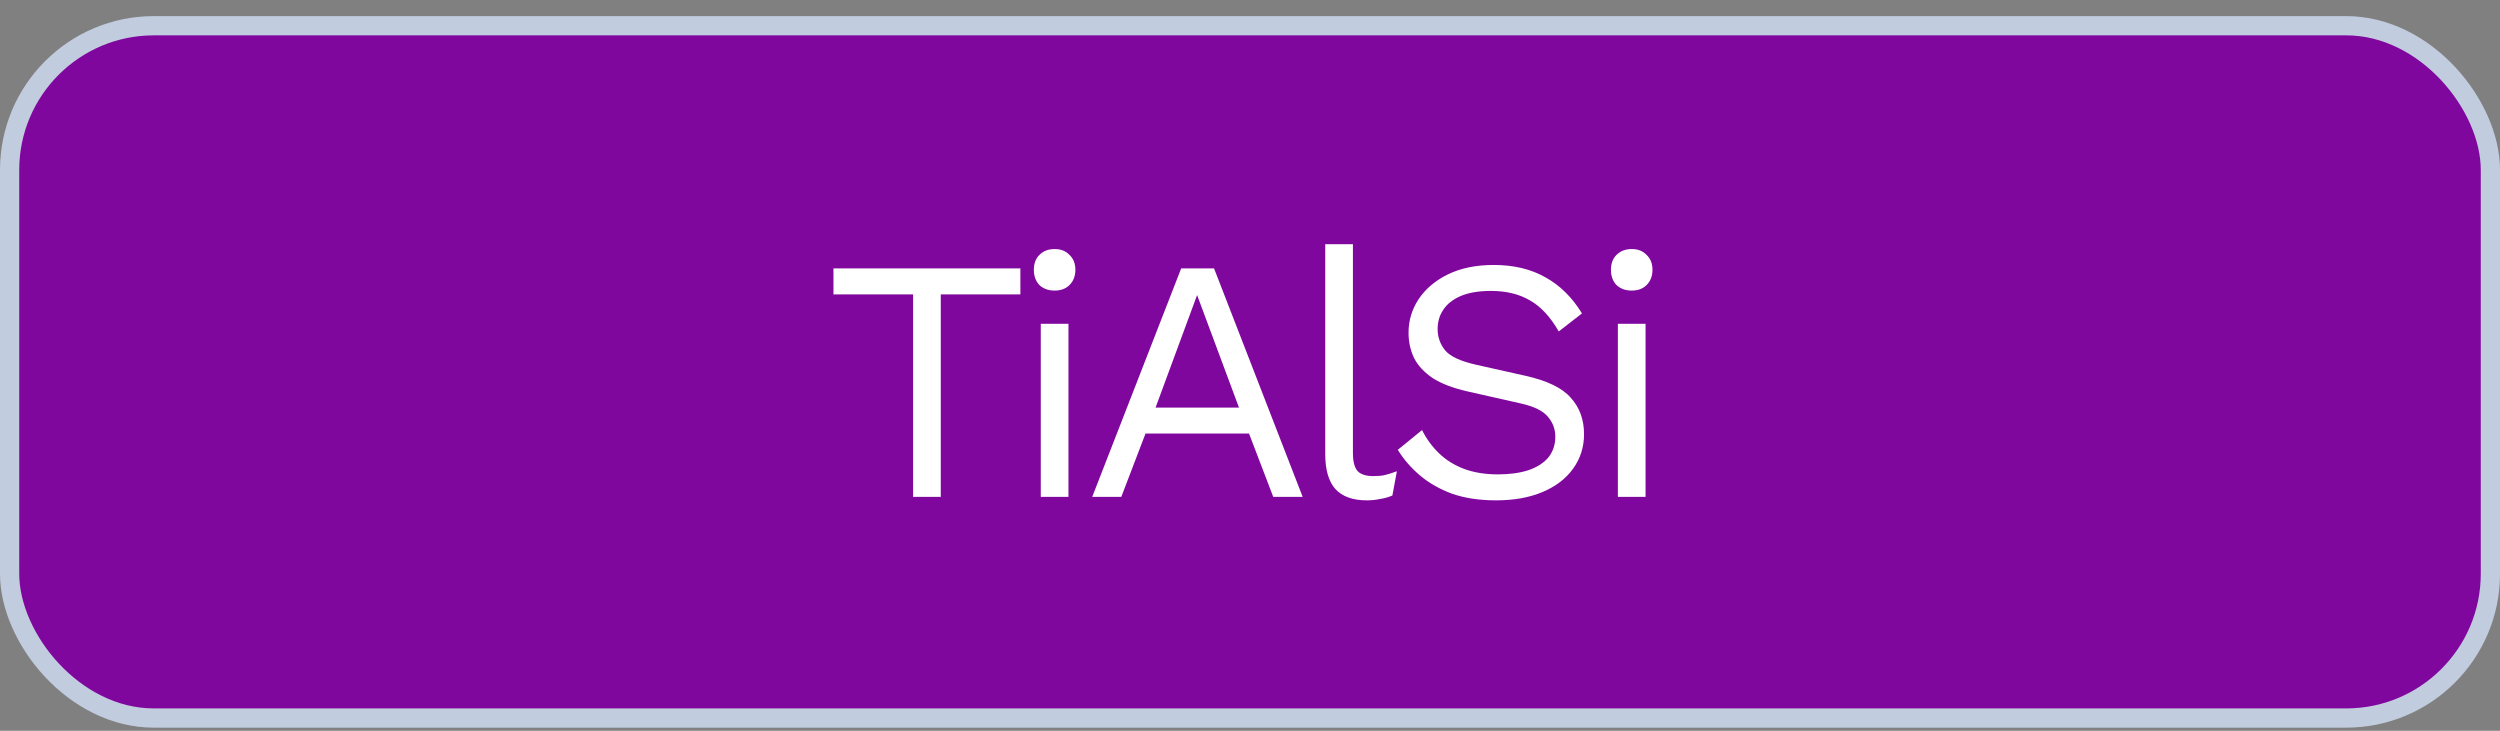
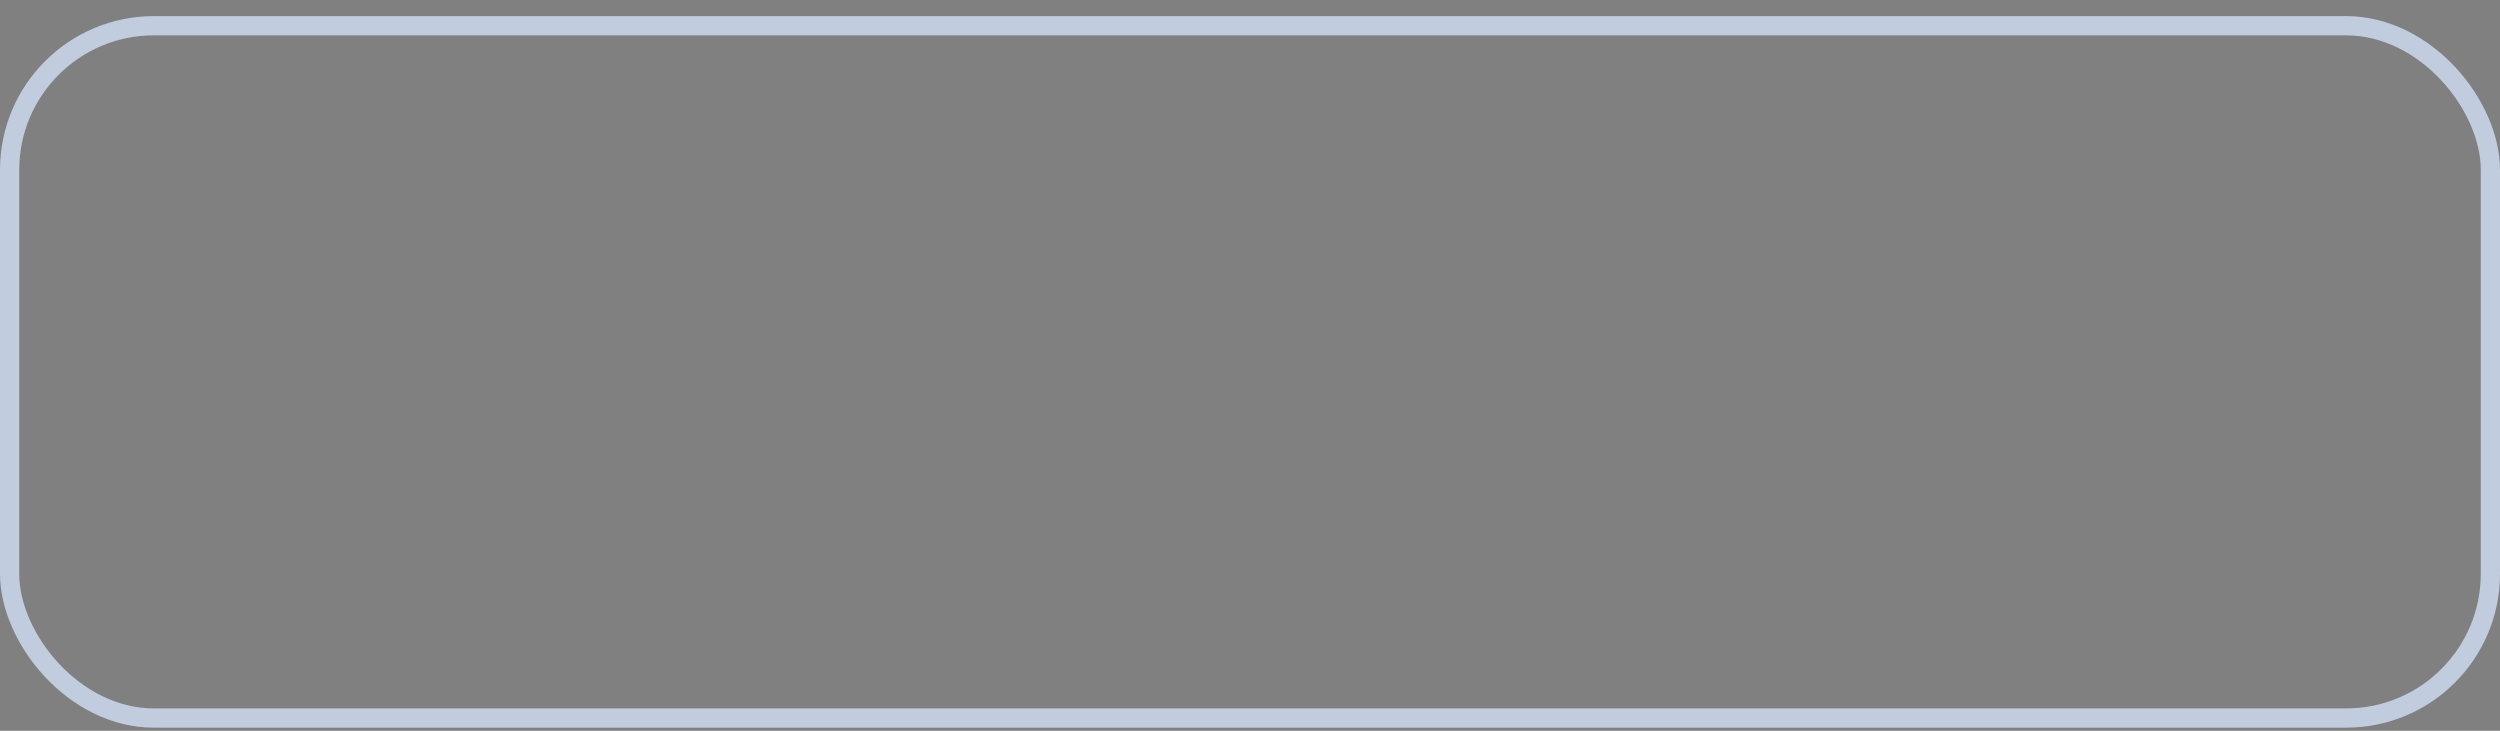
<svg xmlns="http://www.w3.org/2000/svg" width="130" height="38" viewBox="0 0 130 38" fill="none">
  <rect x="0" y="0" width="130" height="38" fill="#808080" stroke="none" />
-   <rect x="0.5" y="1.338" width="129" height="36" rx="7.5" fill="#80079E" />
-   <path d="M53.06 13.958V15.308H48.92V25.838H47.48V15.308H43.34V13.958H53.06ZM54.84 15.11C54.516 15.11 54.252 15.014 54.048 14.822C53.856 14.618 53.76 14.354 53.76 14.03C53.76 13.706 53.856 13.448 54.048 13.256C54.252 13.052 54.516 12.95 54.84 12.95C55.164 12.95 55.422 13.052 55.614 13.256C55.818 13.448 55.92 13.706 55.92 14.03C55.92 14.354 55.818 14.618 55.614 14.822C55.422 15.014 55.164 15.11 54.84 15.11ZM55.56 16.838V25.838H54.12V16.838H55.56ZM67.739 25.838H66.209L64.949 22.544H59.567L58.307 25.838H56.795L61.421 13.958H63.131L67.739 25.838ZM60.089 21.194H64.427L62.249 15.344L60.089 21.194ZM70.352 12.698V23.552C70.352 24.008 70.436 24.326 70.604 24.506C70.772 24.674 71.042 24.758 71.414 24.758C71.654 24.758 71.852 24.74 72.008 24.704C72.164 24.668 72.374 24.602 72.638 24.506L72.404 25.766C72.212 25.85 72.002 25.91 71.774 25.946C71.546 25.994 71.312 26.018 71.072 26.018C70.34 26.018 69.794 25.82 69.434 25.424C69.086 25.028 68.912 24.422 68.912 23.606V12.698H70.352ZM77.672 13.778C78.716 13.778 79.616 13.994 80.372 14.426C81.128 14.846 81.758 15.47 82.262 16.298L81.056 17.234C80.612 16.466 80.108 15.926 79.544 15.614C78.992 15.29 78.32 15.128 77.528 15.128C76.892 15.128 76.364 15.218 75.944 15.398C75.536 15.578 75.236 15.818 75.044 16.118C74.852 16.406 74.756 16.736 74.756 17.108C74.756 17.528 74.888 17.9 75.152 18.224C75.416 18.536 75.944 18.782 76.736 18.962L79.31 19.538C80.45 19.79 81.242 20.174 81.686 20.69C82.142 21.194 82.37 21.824 82.37 22.58C82.37 23.252 82.178 23.852 81.794 24.38C81.422 24.896 80.894 25.298 80.21 25.586C79.526 25.874 78.722 26.018 77.798 26.018C76.934 26.018 76.172 25.904 75.512 25.676C74.864 25.436 74.306 25.118 73.838 24.722C73.37 24.326 72.986 23.882 72.686 23.39L73.946 22.364C74.174 22.82 74.468 23.222 74.828 23.57C75.188 23.918 75.62 24.188 76.124 24.38C76.64 24.572 77.228 24.668 77.888 24.668C78.5 24.668 79.028 24.596 79.472 24.452C79.928 24.296 80.276 24.074 80.516 23.786C80.756 23.486 80.876 23.126 80.876 22.706C80.876 22.322 80.75 21.98 80.498 21.68C80.246 21.368 79.772 21.134 79.076 20.978L76.286 20.348C75.554 20.18 74.96 19.952 74.504 19.664C74.06 19.364 73.736 19.016 73.532 18.62C73.34 18.212 73.244 17.774 73.244 17.306C73.244 16.67 73.418 16.088 73.766 15.56C74.126 15.02 74.636 14.588 75.296 14.264C75.968 13.94 76.76 13.778 77.672 13.778ZM84.849 15.11C84.525 15.11 84.261 15.014 84.057 14.822C83.865 14.618 83.769 14.354 83.769 14.03C83.769 13.706 83.865 13.448 84.057 13.256C84.261 13.052 84.525 12.95 84.849 12.95C85.173 12.95 85.431 13.052 85.623 13.256C85.827 13.448 85.929 13.706 85.929 14.03C85.929 14.354 85.827 14.618 85.623 14.822C85.431 15.014 85.173 15.11 84.849 15.11ZM85.569 16.838V25.838H84.129V16.838H85.569Z" fill="white" />
  <rect x="0.5" y="1.338" width="129" height="36" rx="7.5" stroke="#C2CCDF" />
</svg>